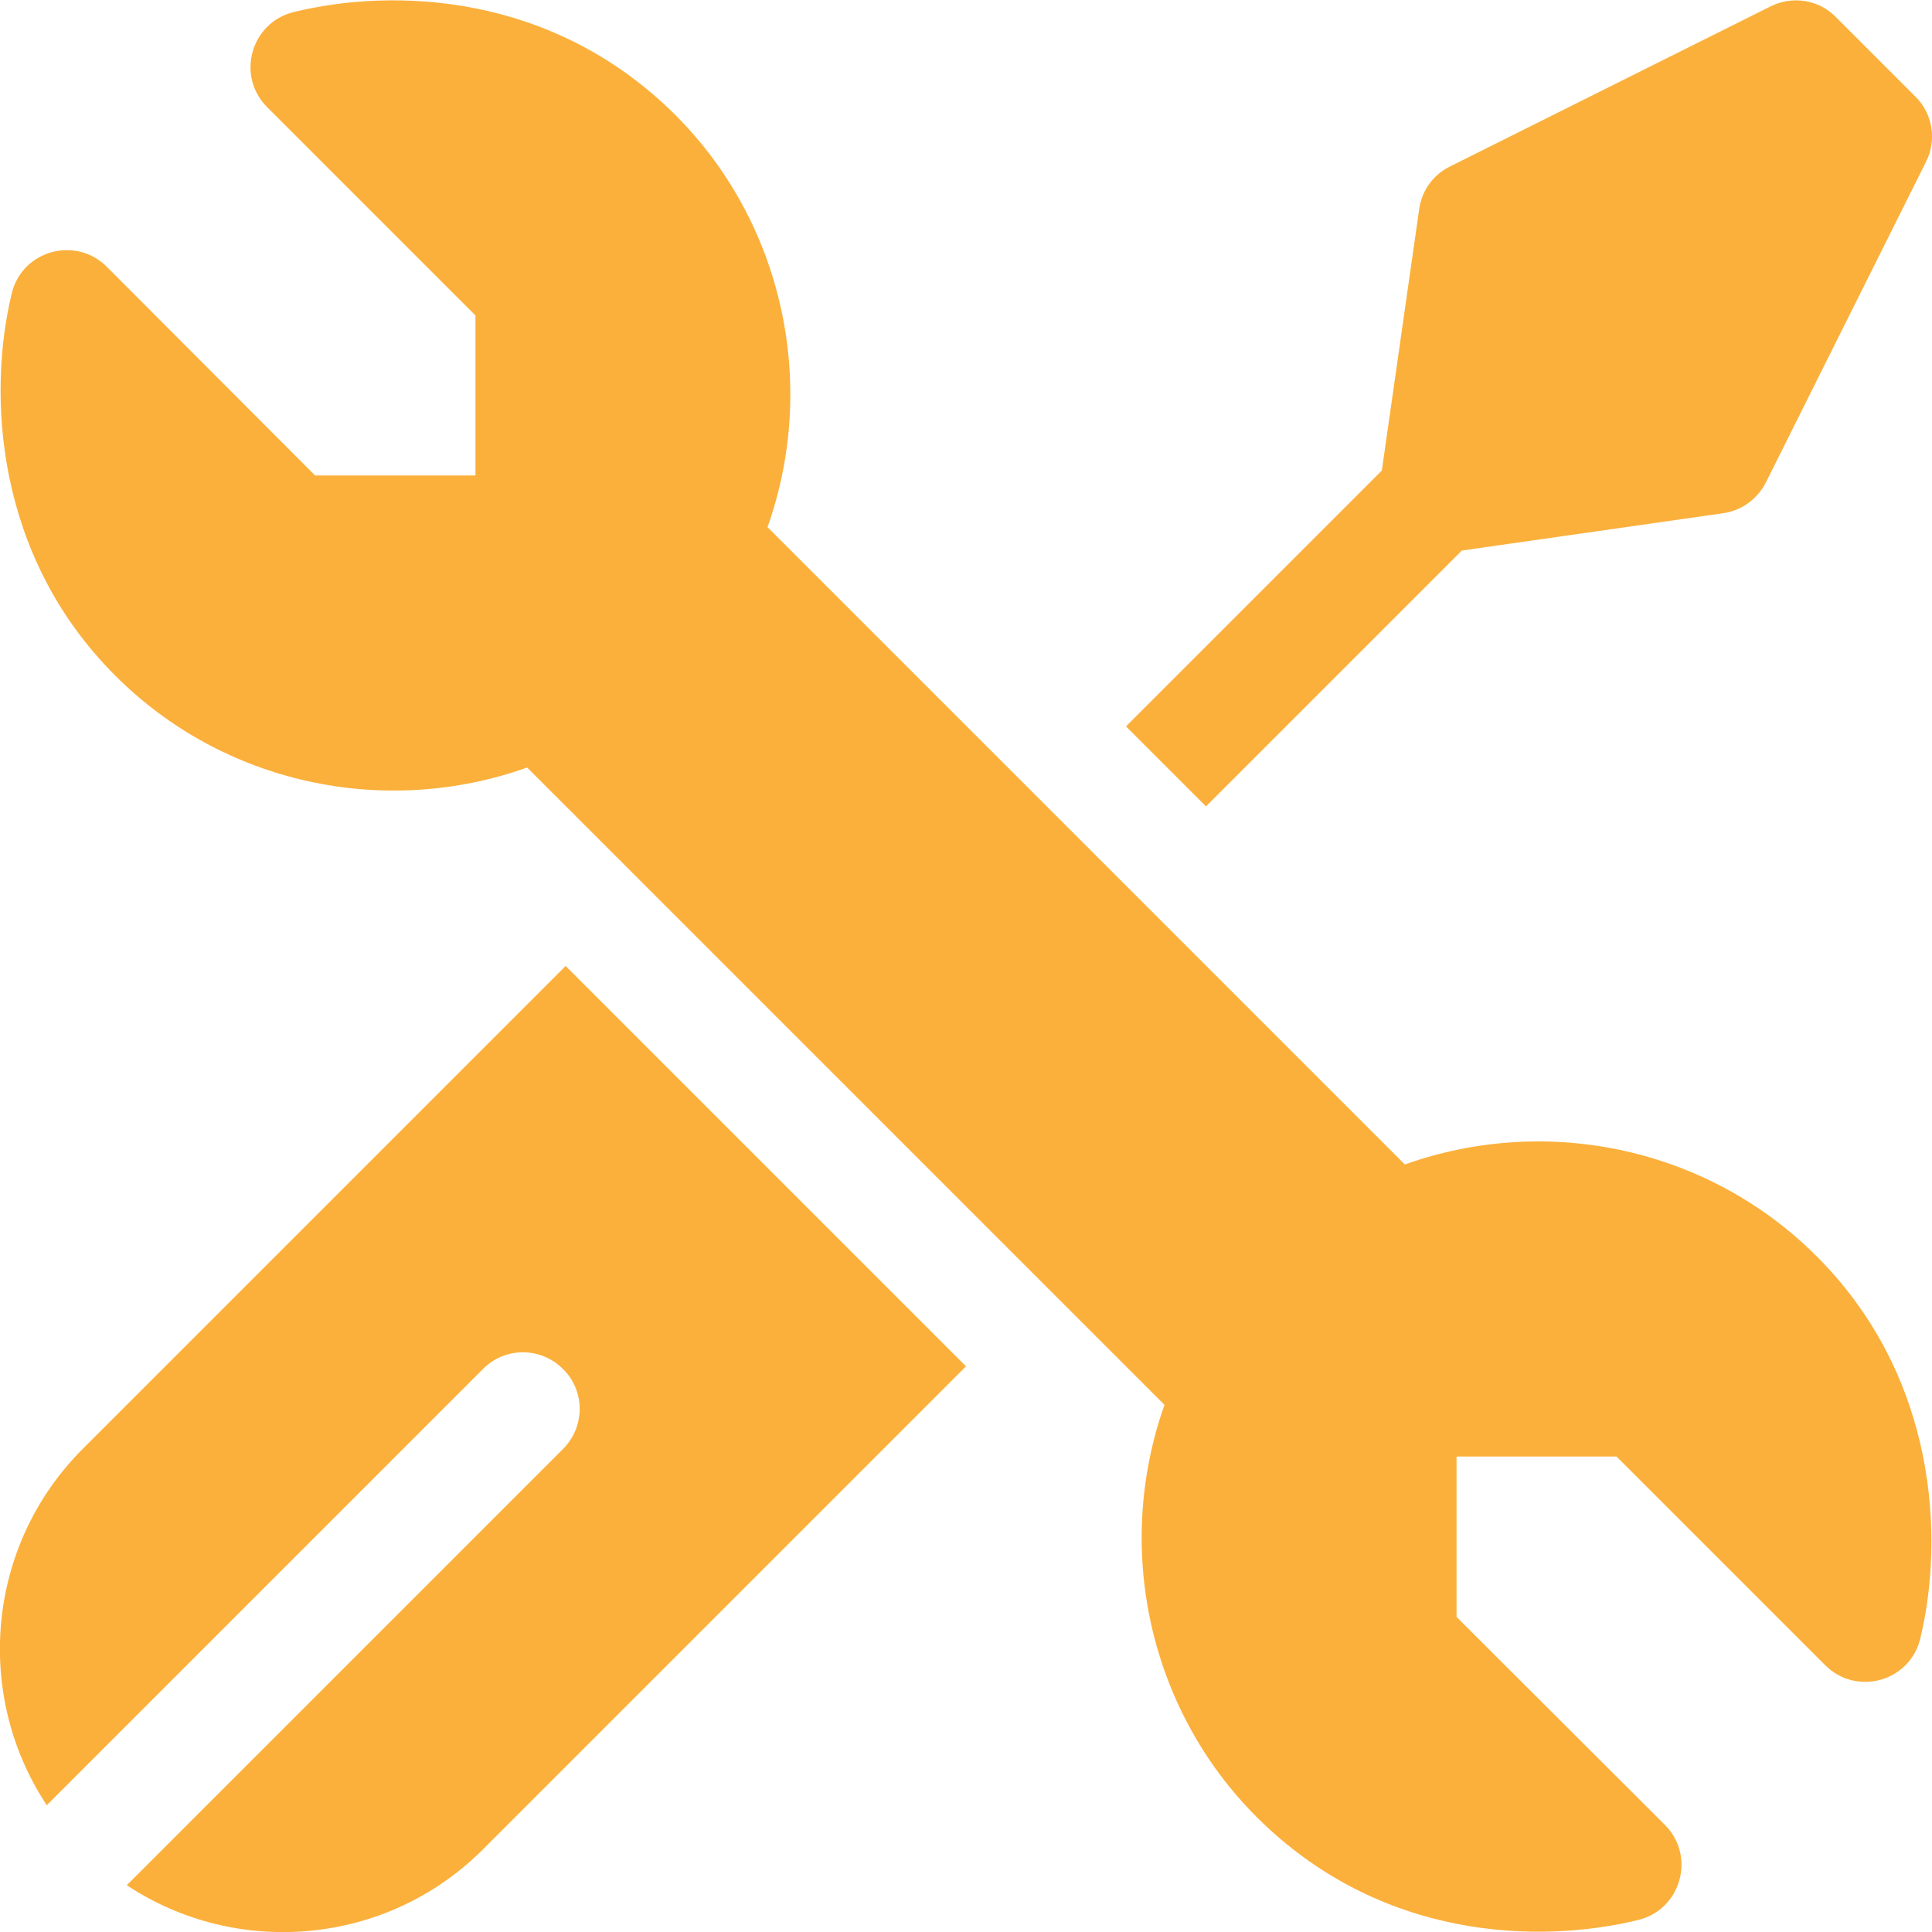
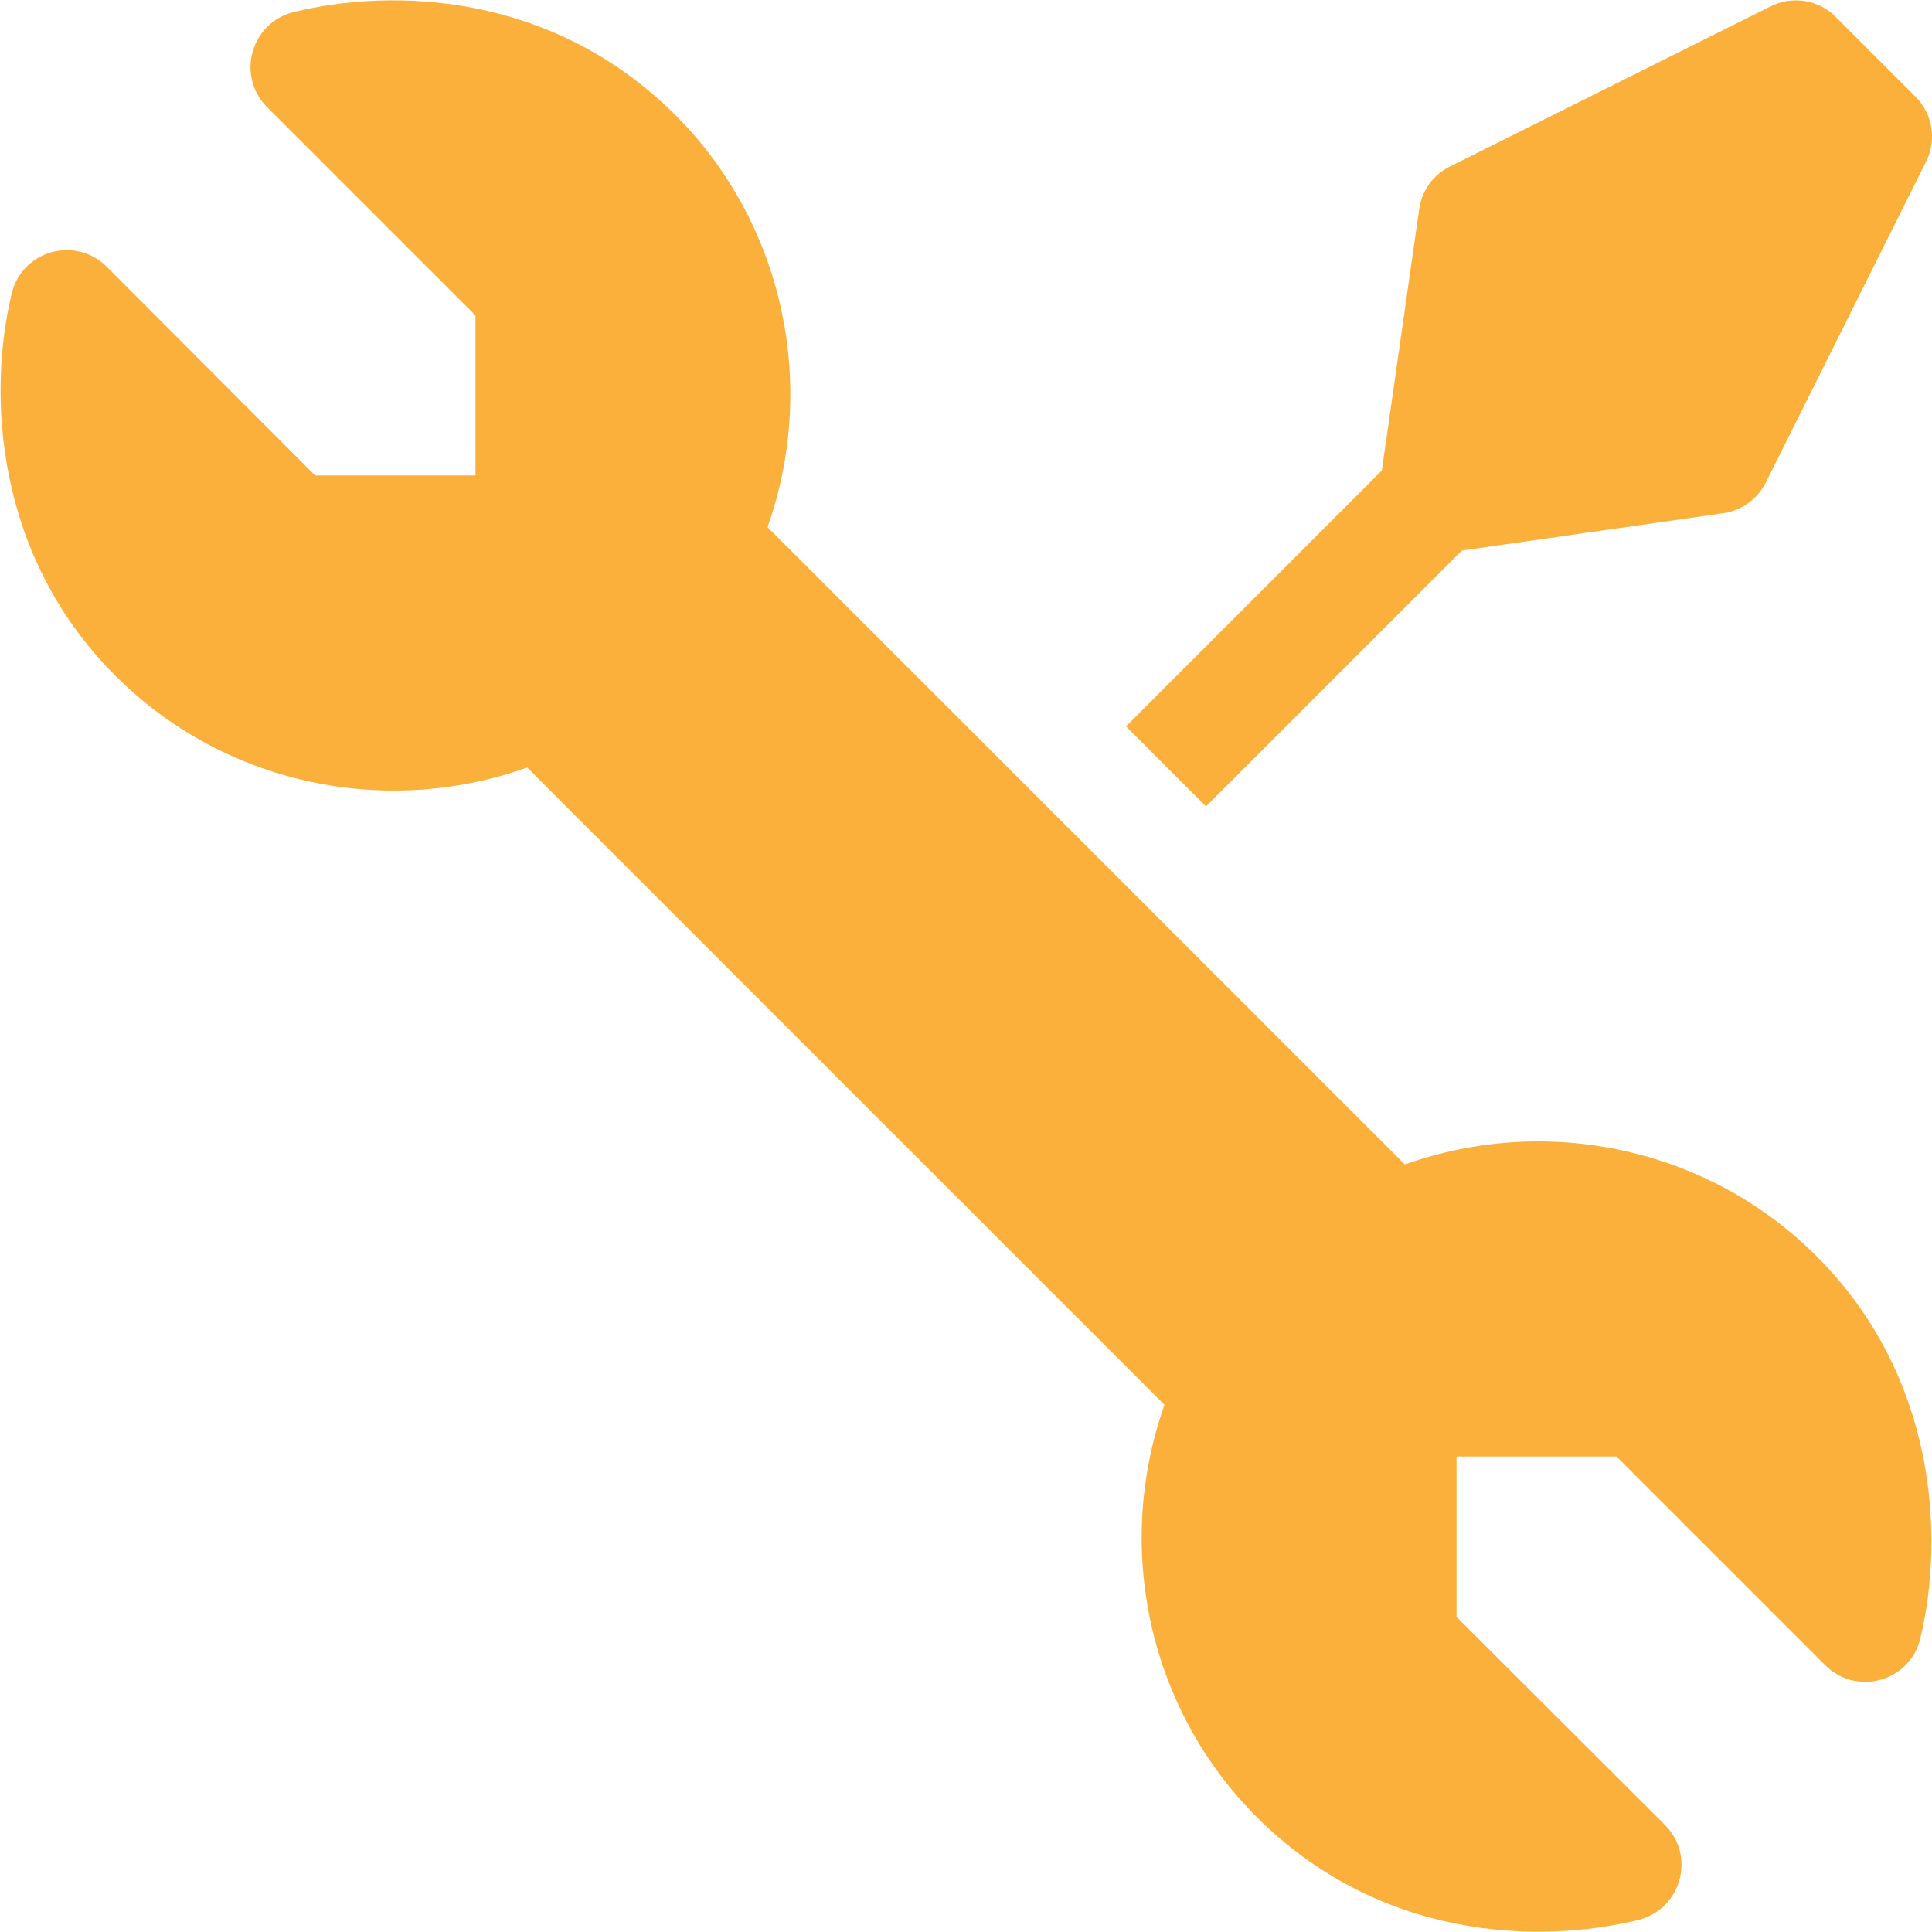
<svg xmlns="http://www.w3.org/2000/svg" version="1.1" id="Capa_1" x="0px" y="0px" viewBox="0 0 512 512" style="enable-background:new 0 0 512 512;" xml:space="preserve">
  <style type="text/css">
	.st0{fill:#FBB03B;}
</style>
  <g>
    <path class="st0" d="M3.1,77.8C5.8,66.4,20,62.4,28.3,70.7L83.5,126H126V83.6L70.8,28.4c-8.3-8.3-4.3-22.4,7-25.2   c26.1-6.4,68.4-5.4,101.2,27.3c28.6,28.6,37.8,71.4,24.4,109.2l168.9,168.9c37.9-13.5,80.6-4.3,109.2,24.4   c31.9,31.9,33.8,74.7,27.4,101.2c-2.7,11.4-16.9,15.4-25.2,7.1L428.4,386H386v42.5l55.2,55.1c8.3,8.3,4.3,22.4-7,25.2   c-26.1,6.4-68.4,5.5-101.2-27.3c-28.6-28.6-37.8-71.4-24.4-109.2L139.7,203.4c-37.9,13.5-80.6,4.3-109.2-24.4   C-1.4,147.1-3.3,104.3,3.1,77.8L3.1,77.8z" />
    <g>
-       <path class="st0" d="M256,362.1l-128,128c-25.6,25.6-65.3,28.8-94.4,9.5L149.2,384c5.9-5.9,5.9-15.4,0-21.2    c-5.9-5.9-15.4-5.9-21.2,0L12.4,478.4c-19.3-29.1-16.1-68.8,9.5-94.4l128-128L256,362.1z" />
      <path class="st0" d="M510.4,42.9L468,127.8c-2.2,4.4-6.4,7.5-11.3,8.2l-69.3,9.9l-67.8,67.8l-21.2-21.2l67.8-67.8l9.9-69.3    c0.7-4.9,3.7-9.1,8.2-11.3l84.9-42.4c5.8-2.9,12.8-1.8,17.3,2.8l21.2,21.2C512.2,30.2,513.3,37.2,510.4,42.9L510.4,42.9z" />
    </g>
  </g>
</svg>